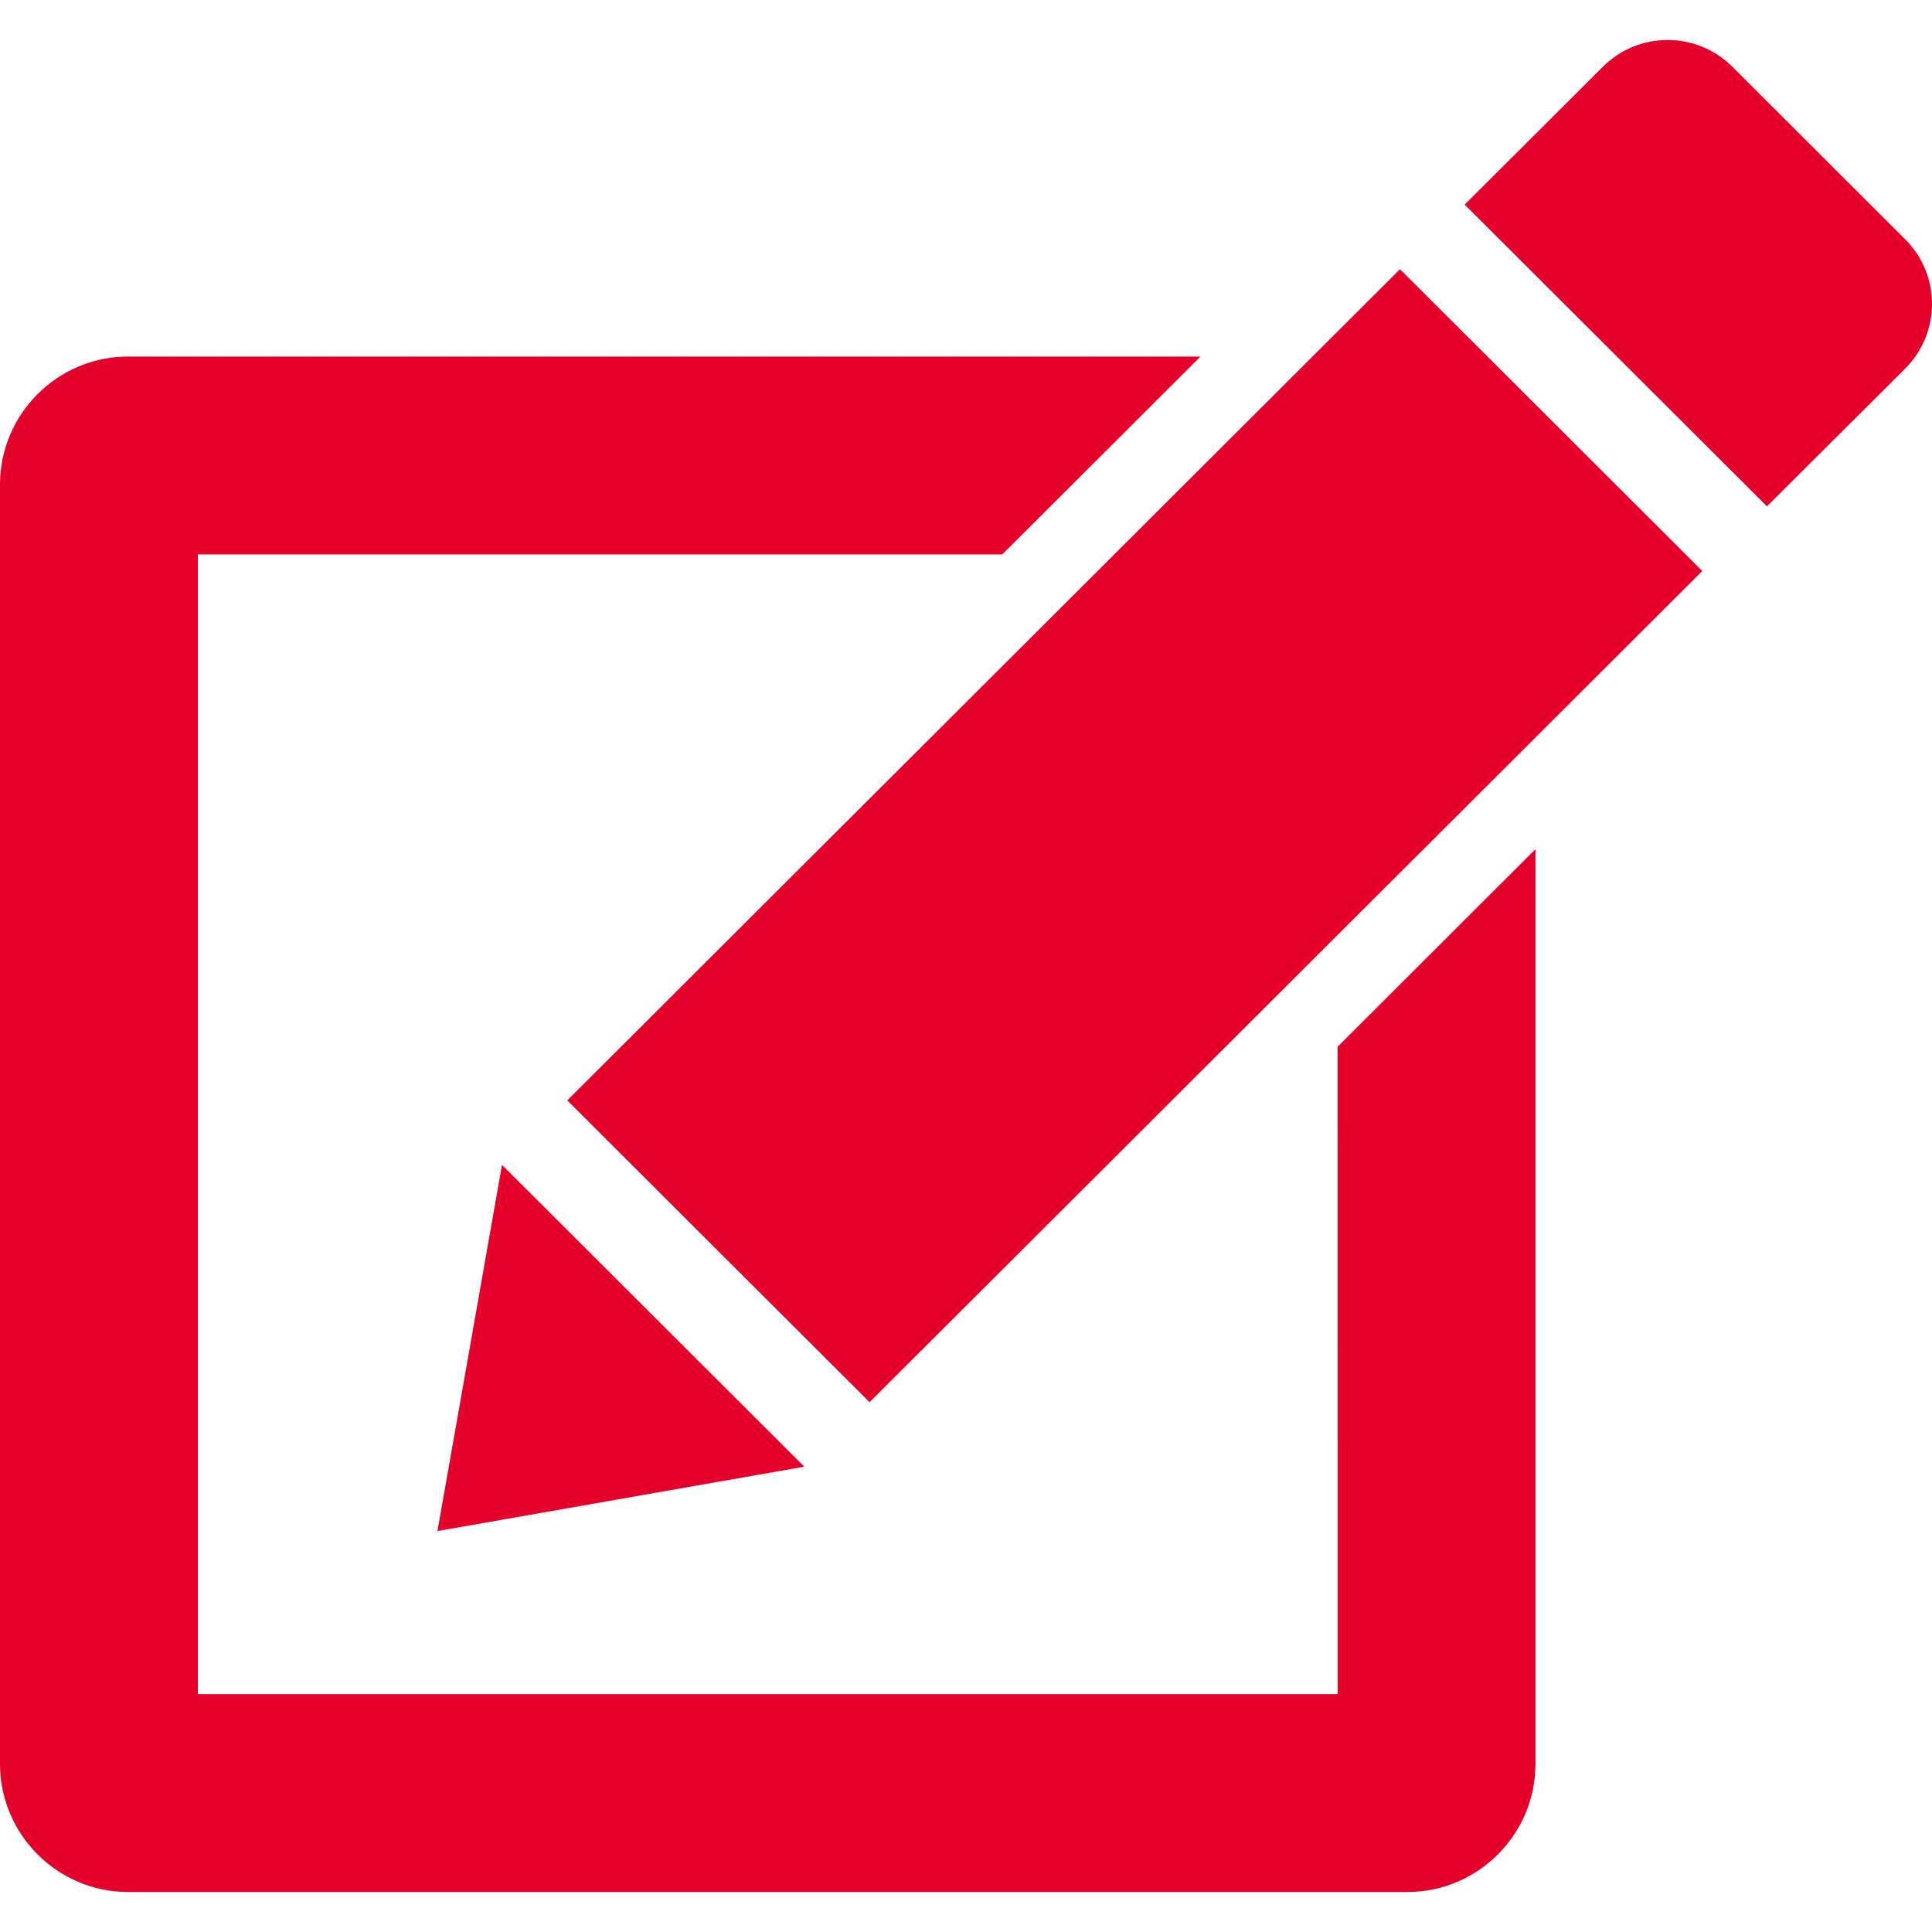
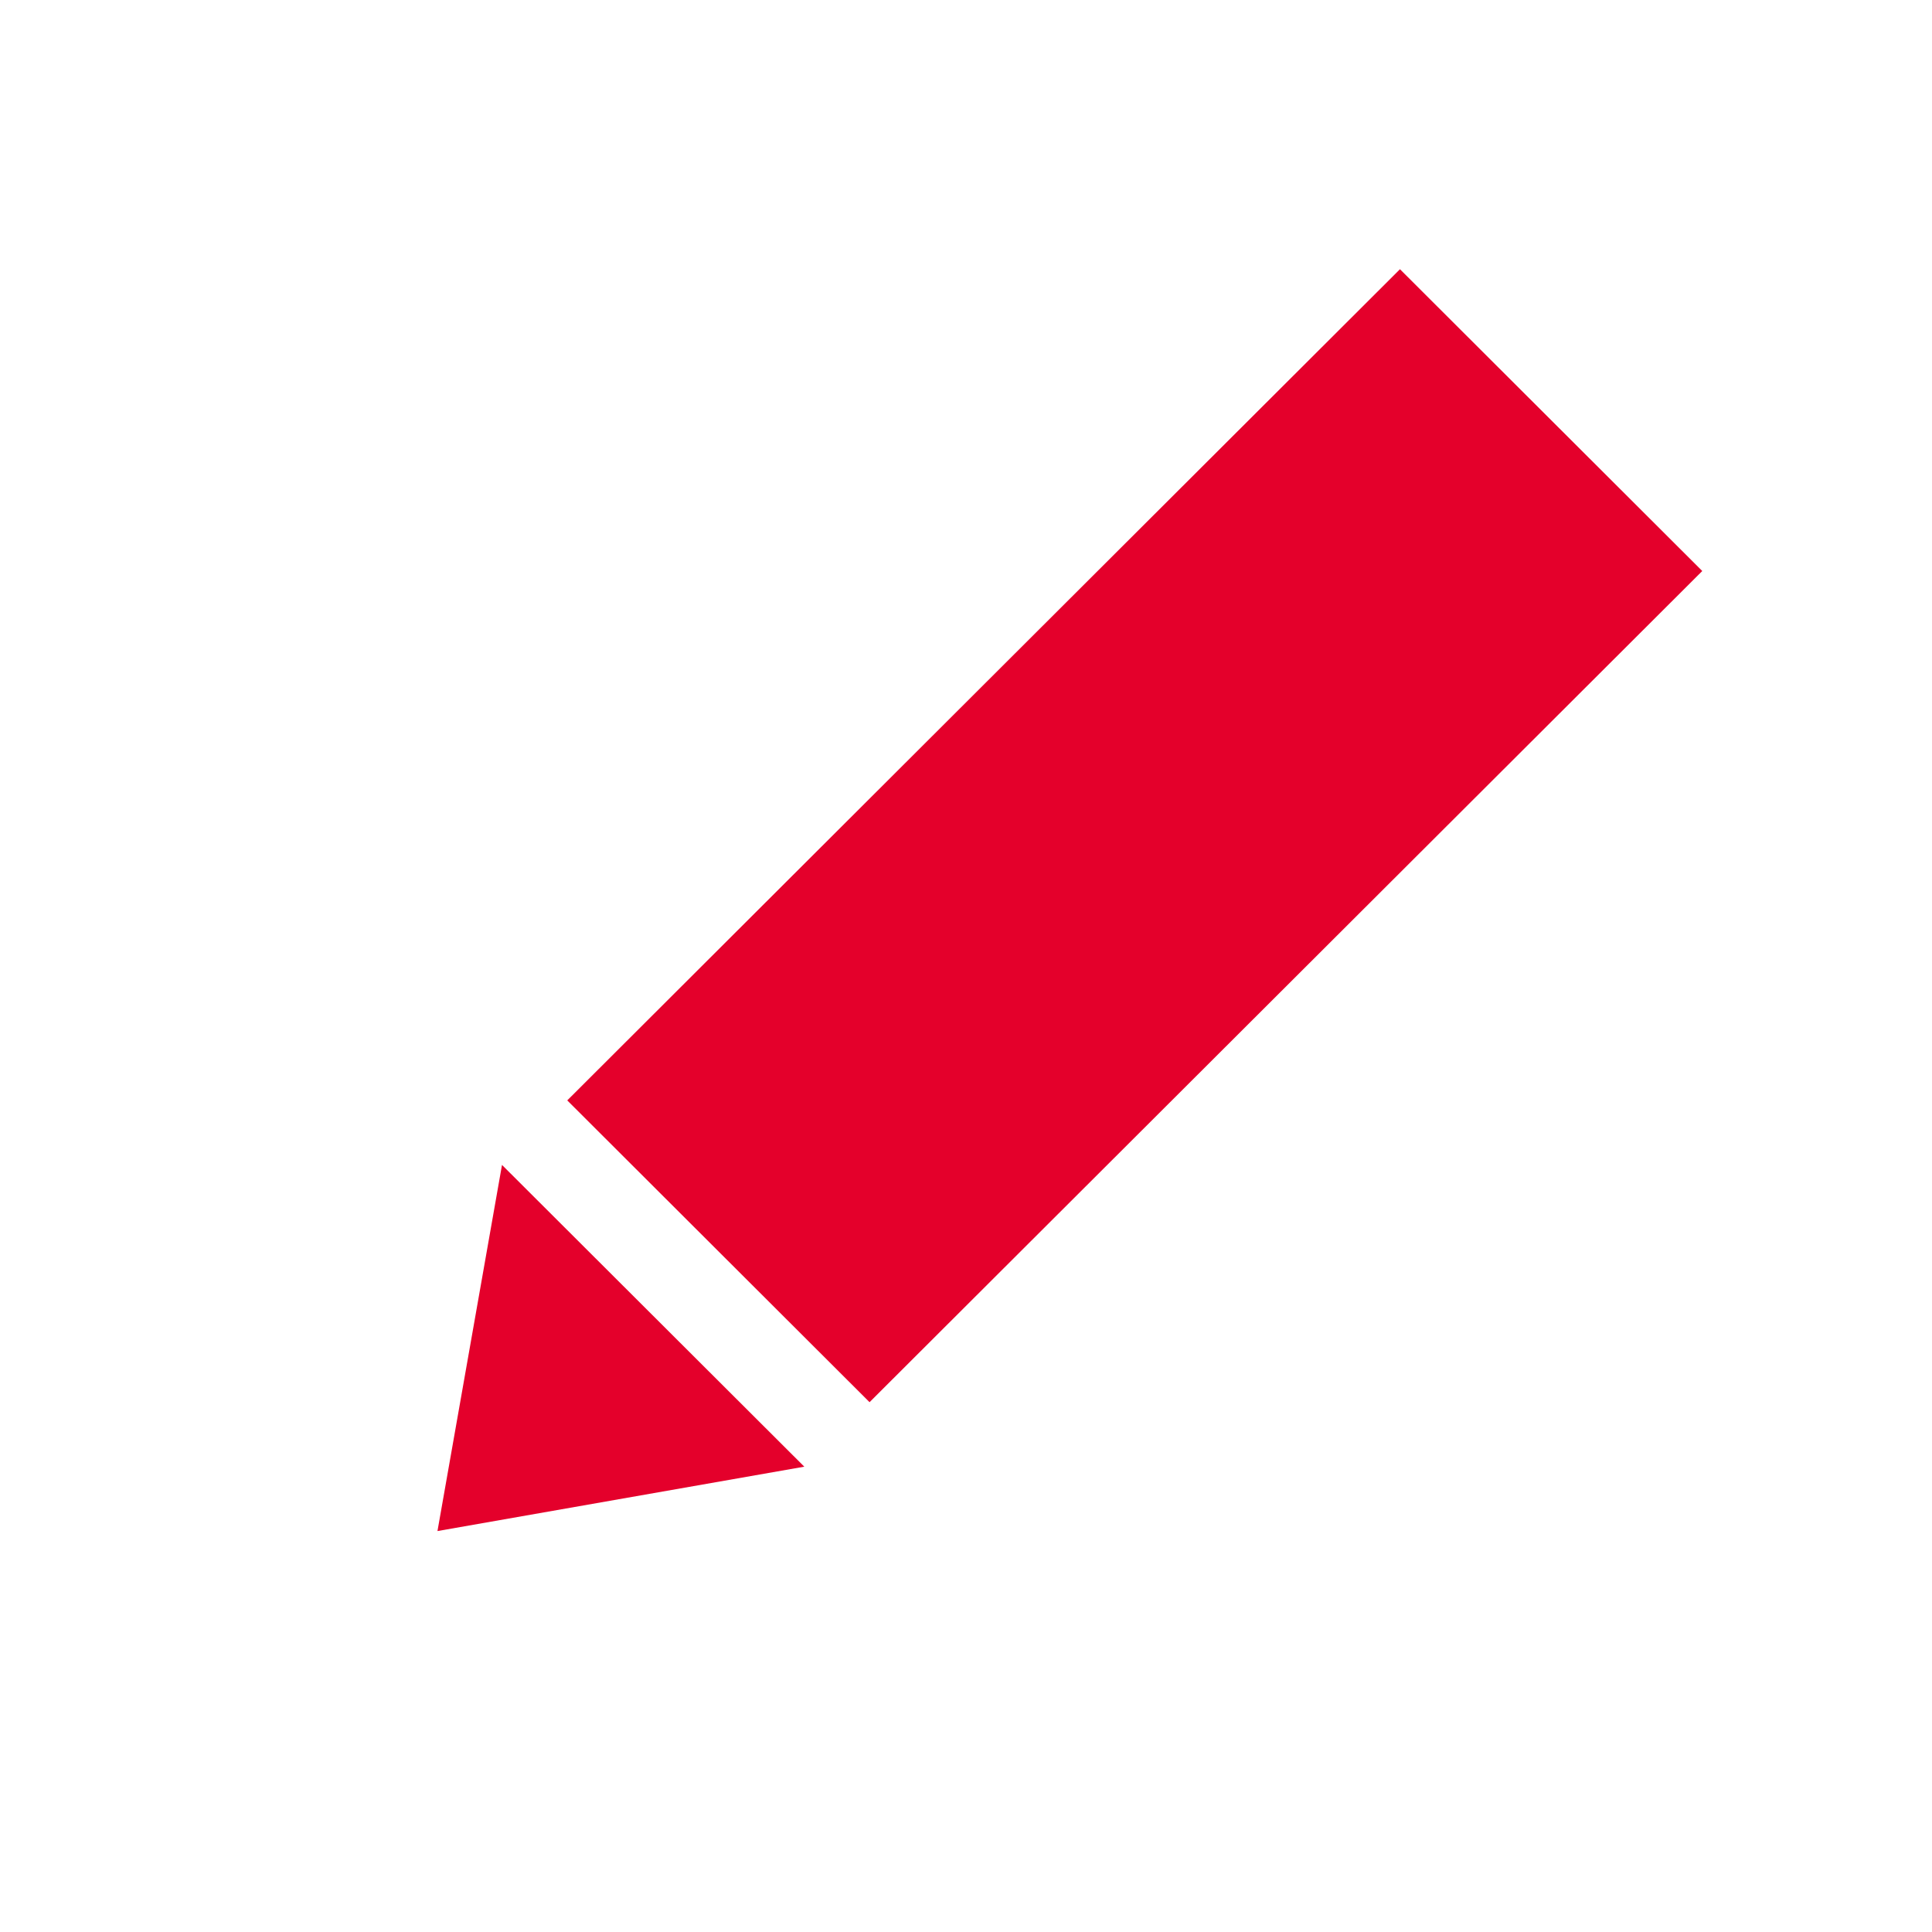
<svg xmlns="http://www.w3.org/2000/svg" x="0px" y="0px" viewBox="0 0 48.827 48.827" style="fill:#E4002B">
  <g>
-     <path d="M48.15,6.05l-4.368-4.362c-0.451-0.451-1.044-0.677-1.636-0.677c-0.593,0-1.186,0.225-1.636,0.676l-3.494,3.484   l7.64,7.626l3.494-3.483C49.053,8.412,49.053,6.949,48.15,6.05z" />
    <polygon points="14.336,27.81 21.976,35.437 43.021,14.431 35.381,6.804" />
    <polygon points="12.687,29.441 11.056,38.694 20.327,37.067" />
-     <path d="M33.807,42.816H5.001V14.011H25.33l5.01-5H3.234C1.455,9.011,0,10.466,0,12.245v32.338c0,1.778,1.455,3.233,3.234,3.233   h32.339c1.777,0,3.232-1.455,3.232-3.233V21.462l-5,4.992L33.807,42.816L33.807,42.816z" />
  </g>
</svg>